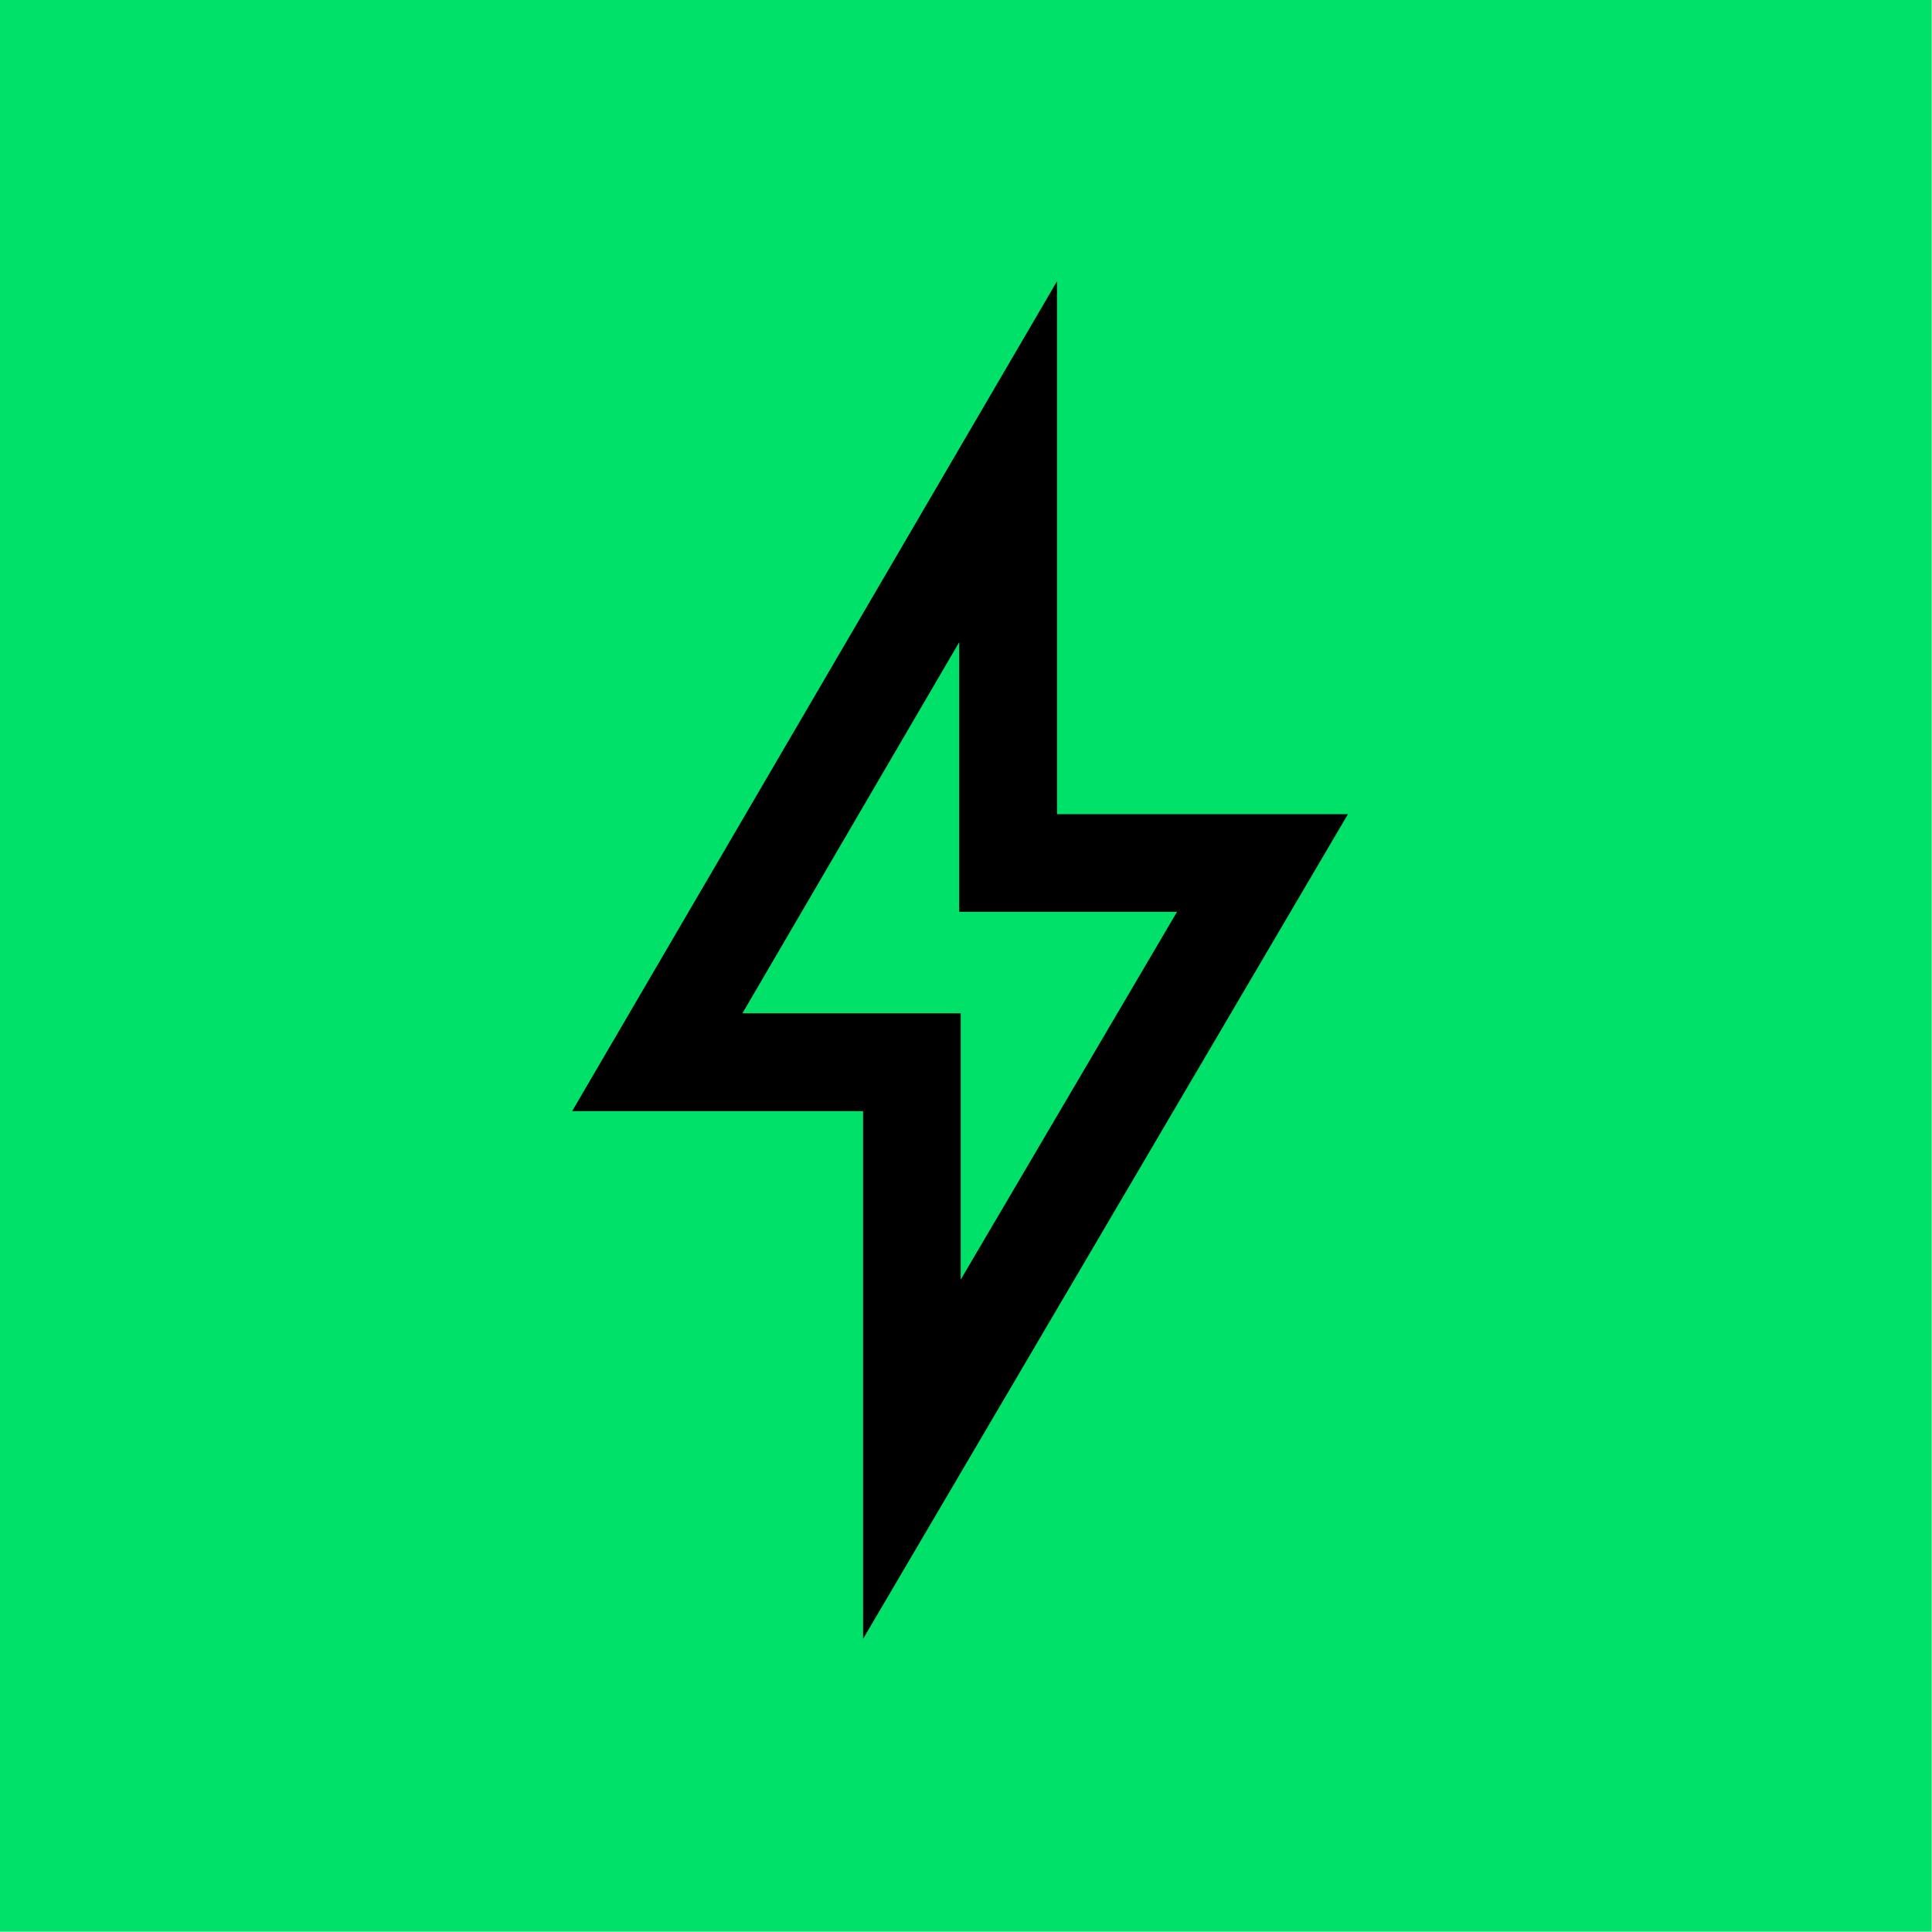
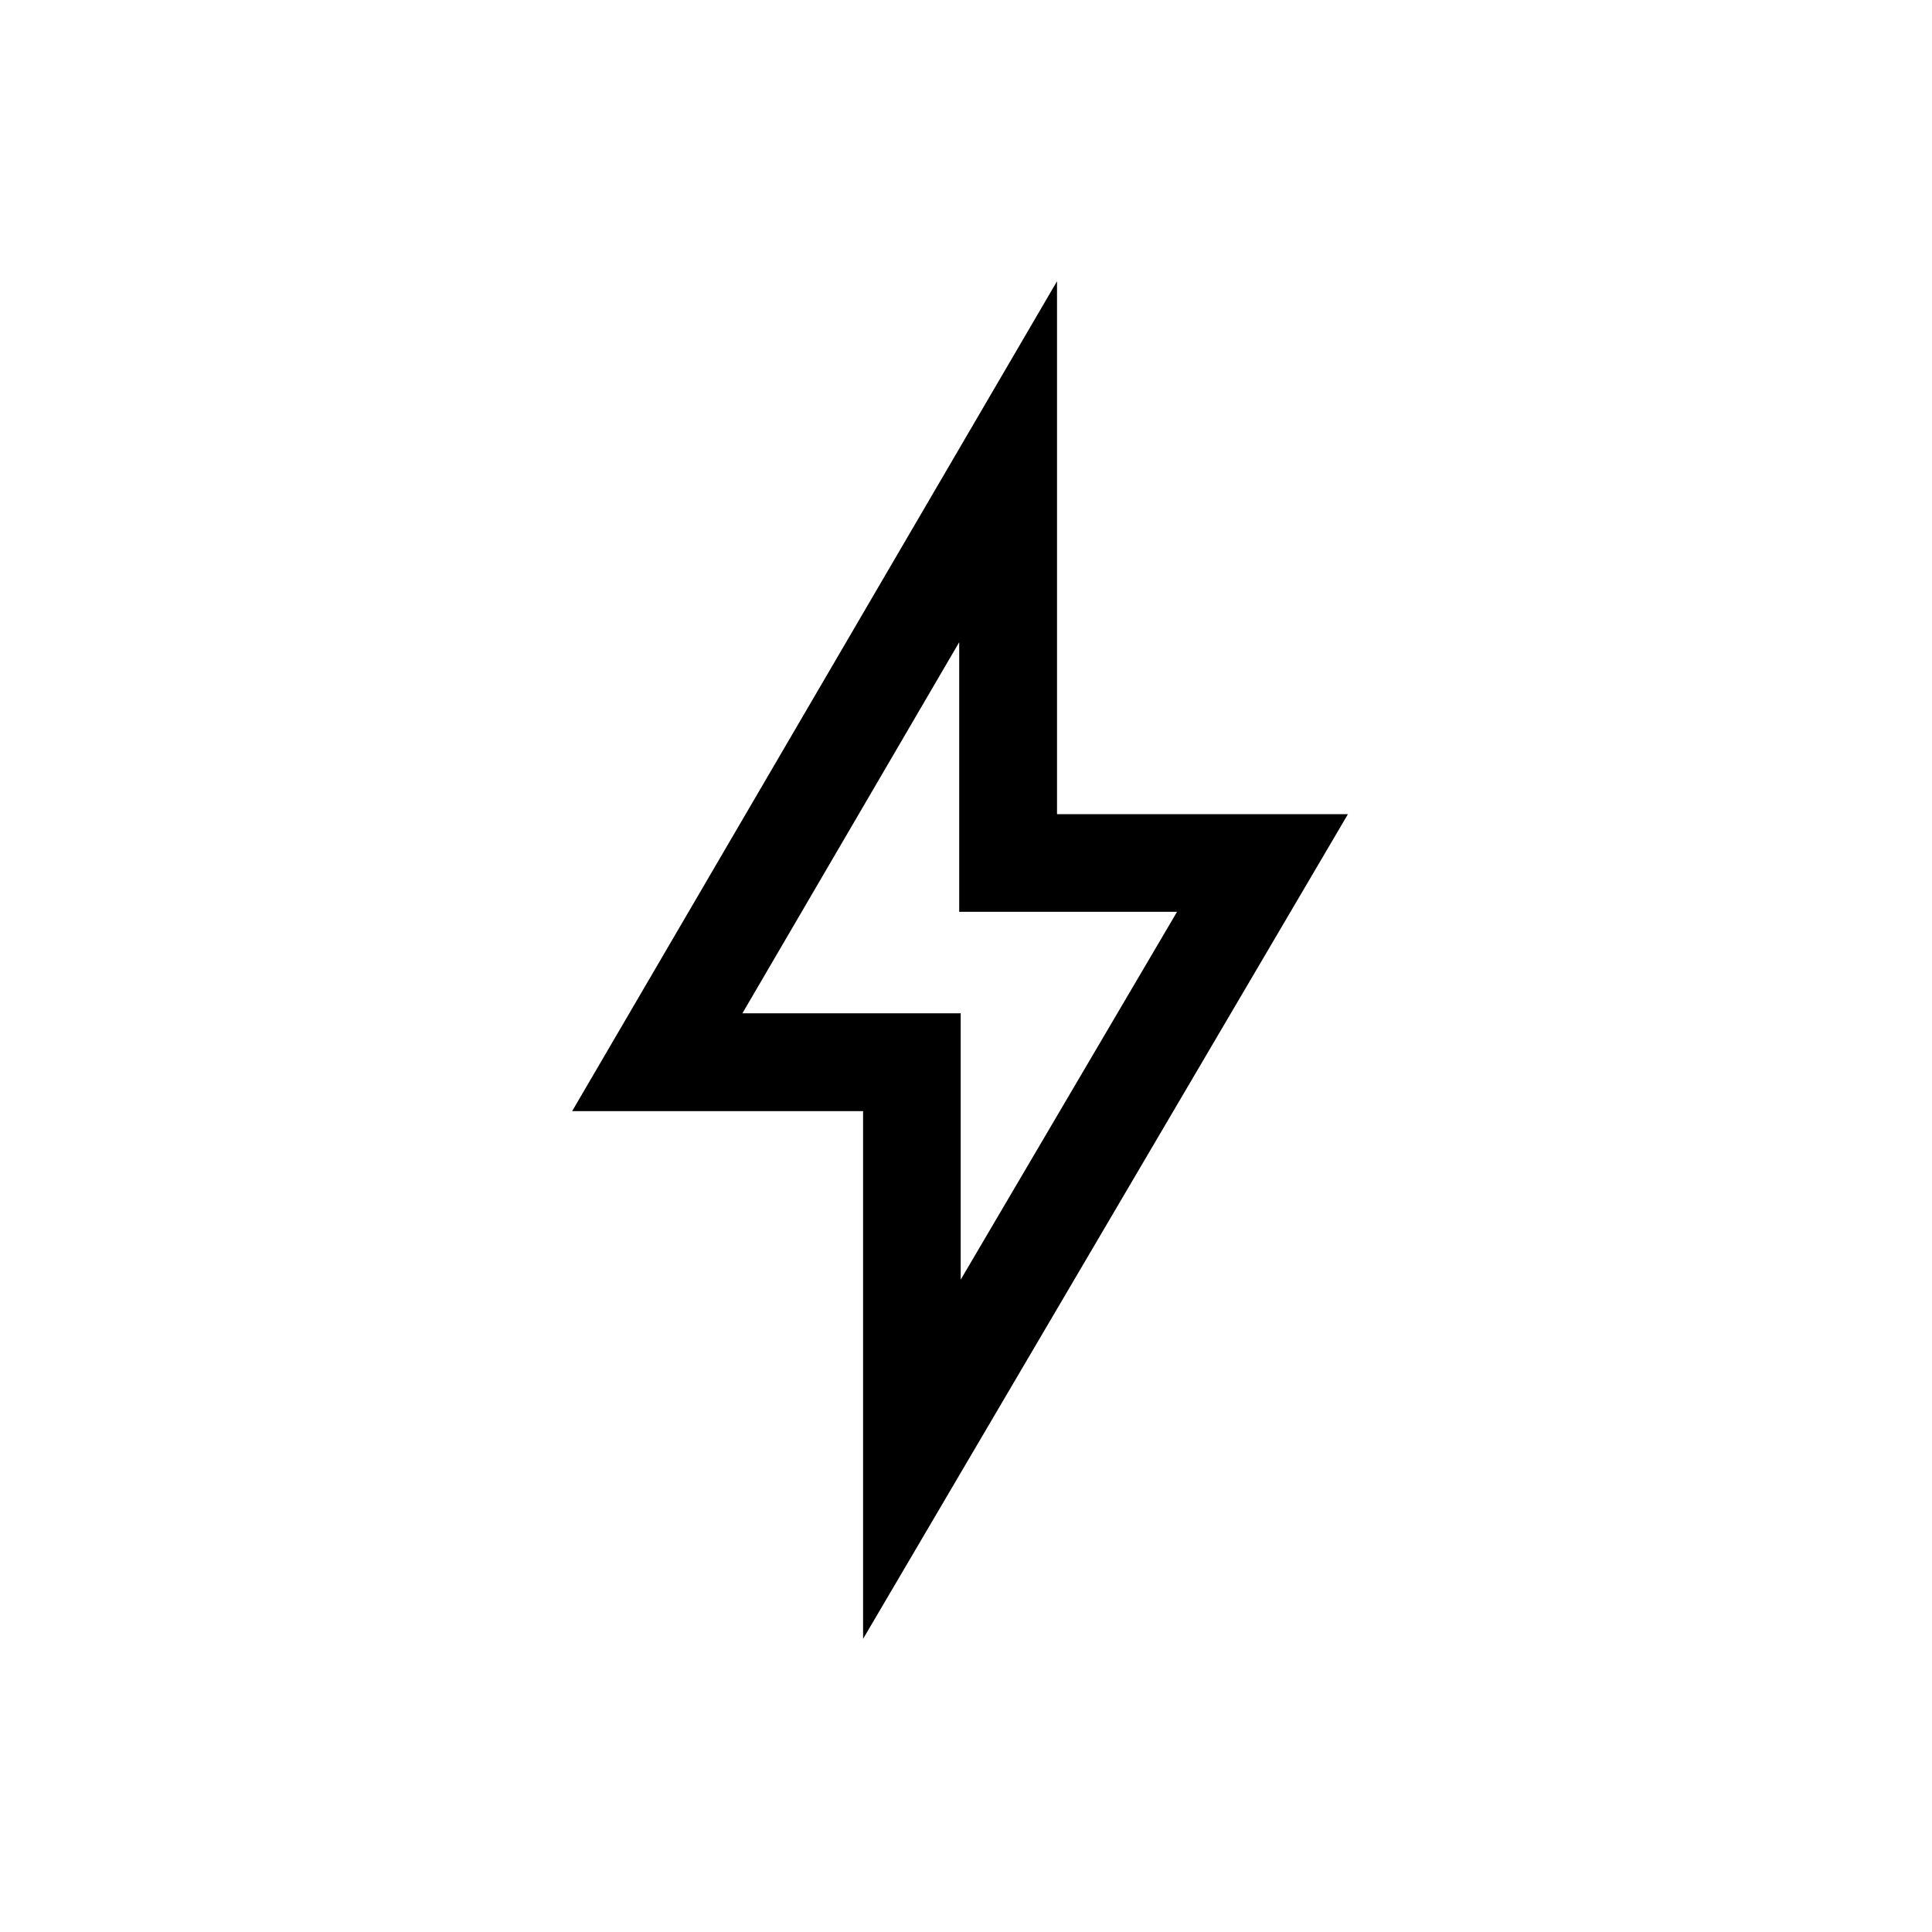
<svg xmlns="http://www.w3.org/2000/svg" width="100%" height="100%" viewBox="0 0 100 100" version="1.1" xml:space="preserve" style="fill-rule:evenodd;clip-rule:evenodd;stroke-linejoin:round;stroke-miterlimit:2;">
  <g transform="matrix(0.996,0,0,0.996,0,0)">
-     <rect x="0" y="0" width="100.385" height="100.385" style="fill:rgb(0,225,105);fill-rule:nonzero;" />
-   </g>
+     </g>
  <g id="icon.svg" transform="matrix(1,0,0,1,50,50)">
    <g transform="matrix(1,0,0,1,-20.5,-35.5)">
      <path d="M20.148,18.741L20.148,32.694L31.424,32.694L20.226,51.734L20.226,37.948L8.927,37.948L20.148,18.741ZM25.211,0.058L0.115,43.011L15.173,43.011L15.173,70.327L40.269,27.641L25.211,27.641L25.211,0.058Z" style="fill-rule:nonzero;" />
    </g>
  </g>
</svg>